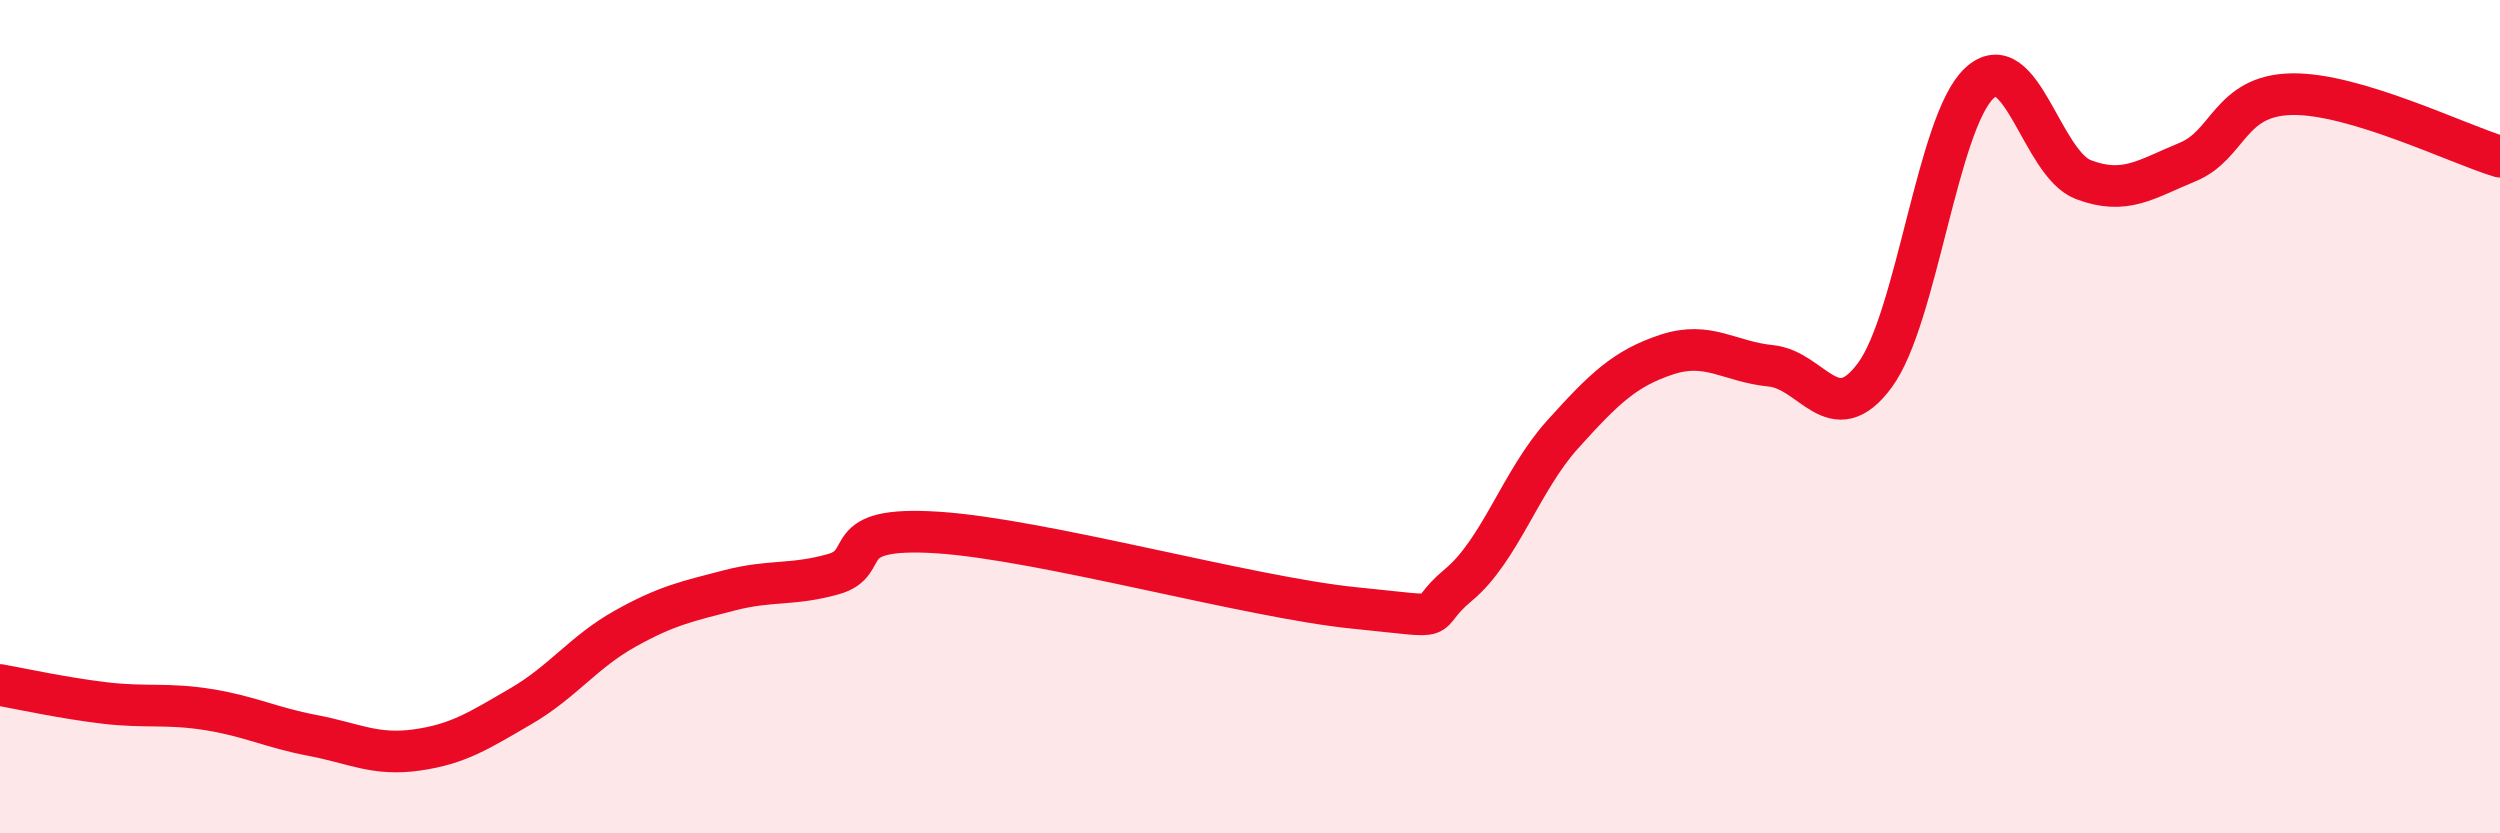
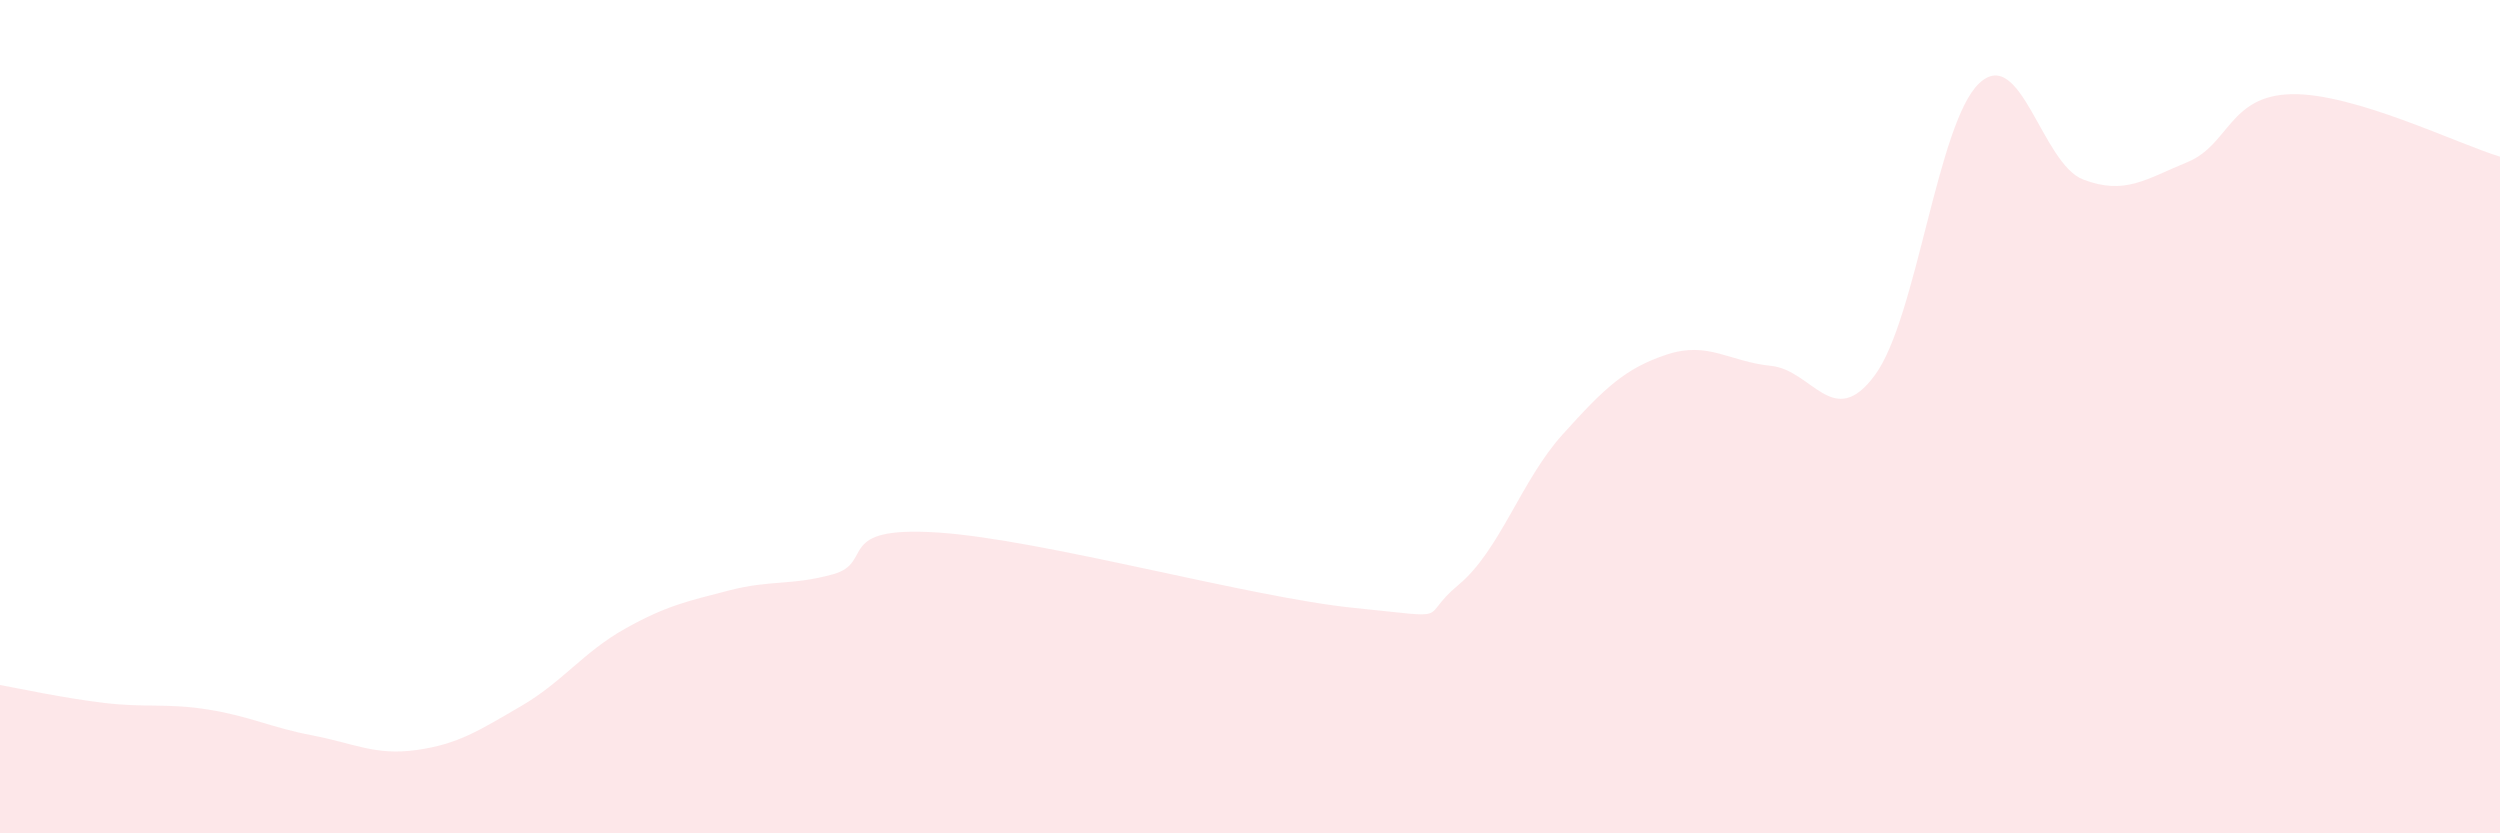
<svg xmlns="http://www.w3.org/2000/svg" width="60" height="20" viewBox="0 0 60 20">
  <path d="M 0,16.44 C 0.5,16.53 1.5,16.75 2.5,16.87 C 3.5,16.99 4,16.87 5,17.03 C 6,17.19 6.5,17.46 7.5,17.65 C 8.5,17.84 9,18.14 10,18 C 11,17.86 11.5,17.53 12.5,16.95 C 13.5,16.37 14,15.65 15,15.09 C 16,14.53 16.5,14.43 17.5,14.17 C 18.5,13.91 19,14.06 20,13.78 C 21,13.5 20,12.62 22.5,12.78 C 25,12.94 30,14.34 32.5,14.59 C 35,14.84 34,14.87 35,14.04 C 36,13.21 36.5,11.54 37.5,10.43 C 38.5,9.32 39,8.84 40,8.51 C 41,8.18 41.5,8.68 42.5,8.78 C 43.5,8.88 44,10.36 45,9 C 46,7.64 46.5,2.94 47.5,2 C 48.5,1.06 49,3.93 50,4.31 C 51,4.69 51.5,4.3 52.5,3.89 C 53.5,3.48 53.5,2.29 55,2.26 C 56.5,2.23 59,3.46 60,3.76L60 20L0 20Z" fill="#EB0A25" opacity="0.1" stroke-linecap="round" stroke-linejoin="round" />
-   <path d="M 0,16.44 C 0.5,16.53 1.5,16.75 2.5,16.87 C 3.5,16.99 4,16.87 5,17.03 C 6,17.19 6.5,17.46 7.5,17.65 C 8.5,17.84 9,18.14 10,18 C 11,17.86 11.5,17.53 12.5,16.95 C 13.5,16.37 14,15.65 15,15.09 C 16,14.53 16.5,14.43 17.5,14.17 C 18.5,13.91 19,14.06 20,13.78 C 21,13.5 20,12.62 22.5,12.78 C 25,12.94 30,14.34 32.5,14.59 C 35,14.84 34,14.87 35,14.04 C 36,13.21 36.5,11.54 37.5,10.43 C 38.5,9.32 39,8.84 40,8.51 C 41,8.18 41.5,8.68 42.5,8.78 C 43.5,8.88 44,10.36 45,9 C 46,7.64 46.5,2.94 47.5,2 C 48.5,1.06 49,3.93 50,4.31 C 51,4.69 51.5,4.3 52.5,3.89 C 53.5,3.48 53.5,2.29 55,2.26 C 56.5,2.23 59,3.46 60,3.76" stroke="#EB0A25" stroke-width="1" fill="none" stroke-linecap="round" stroke-linejoin="round" />
</svg>